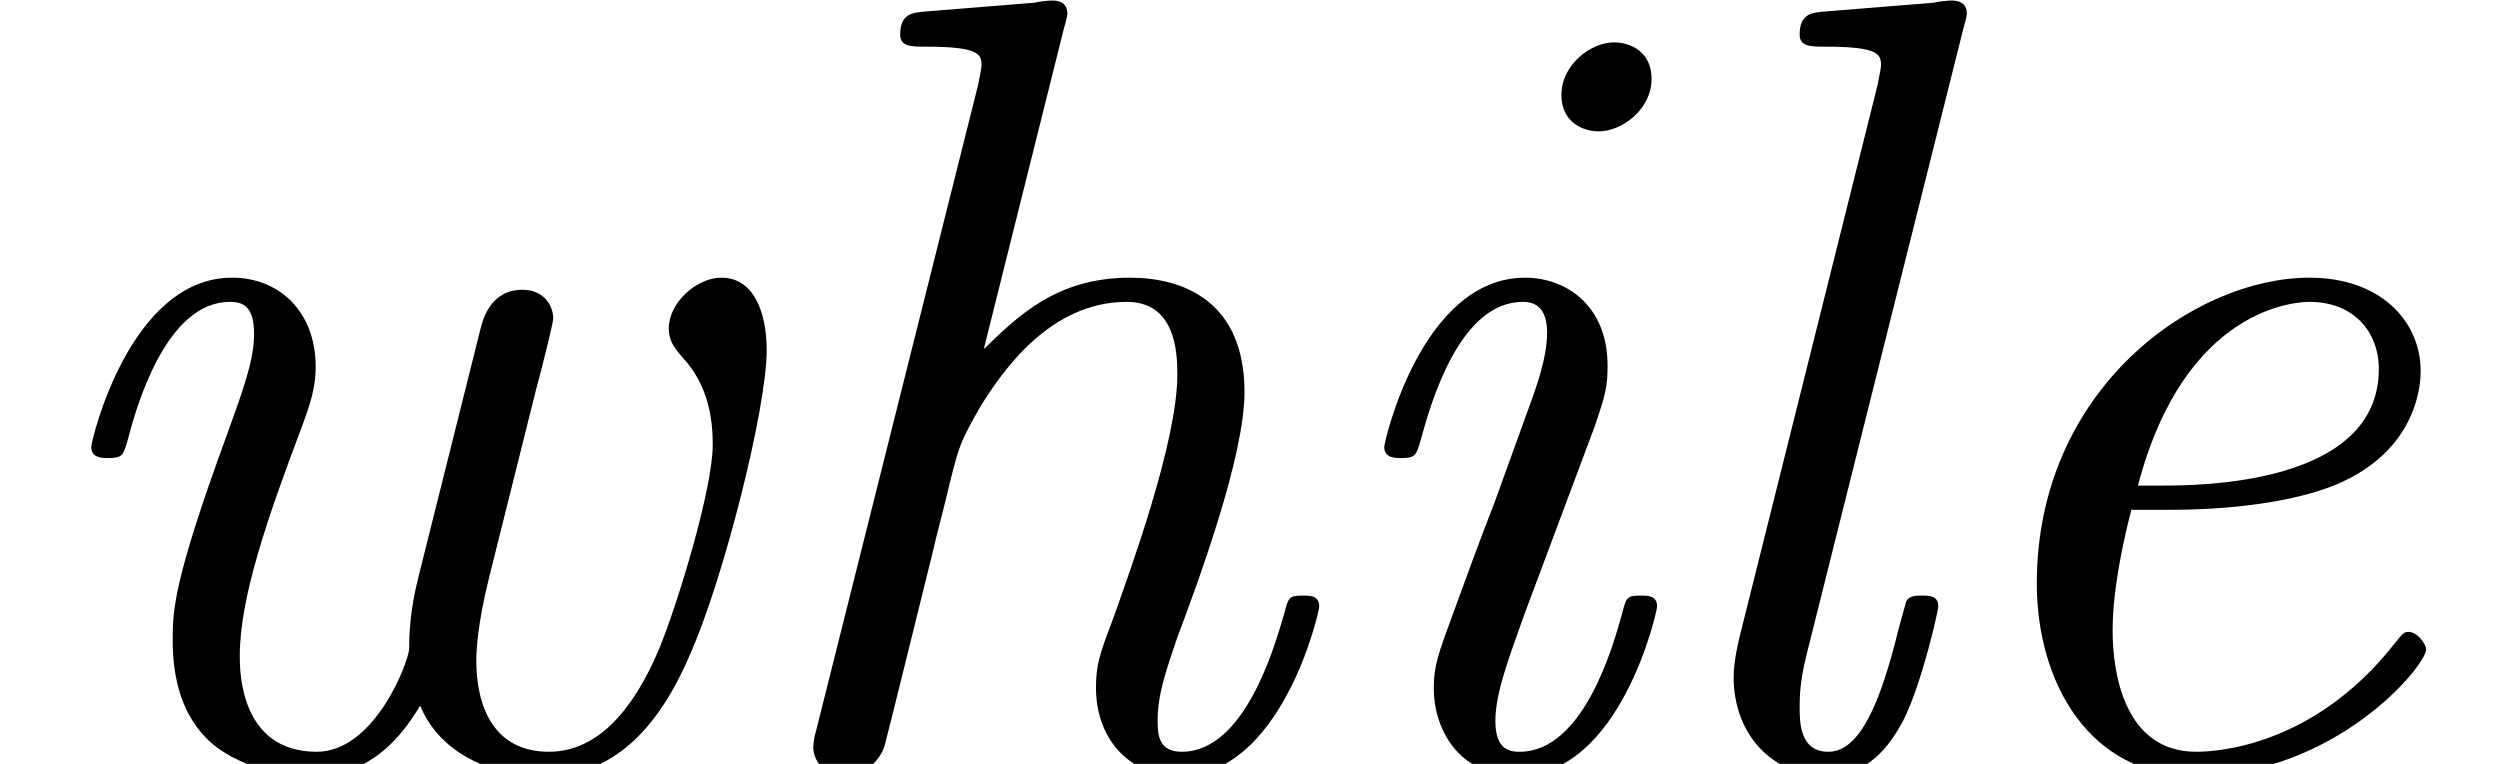
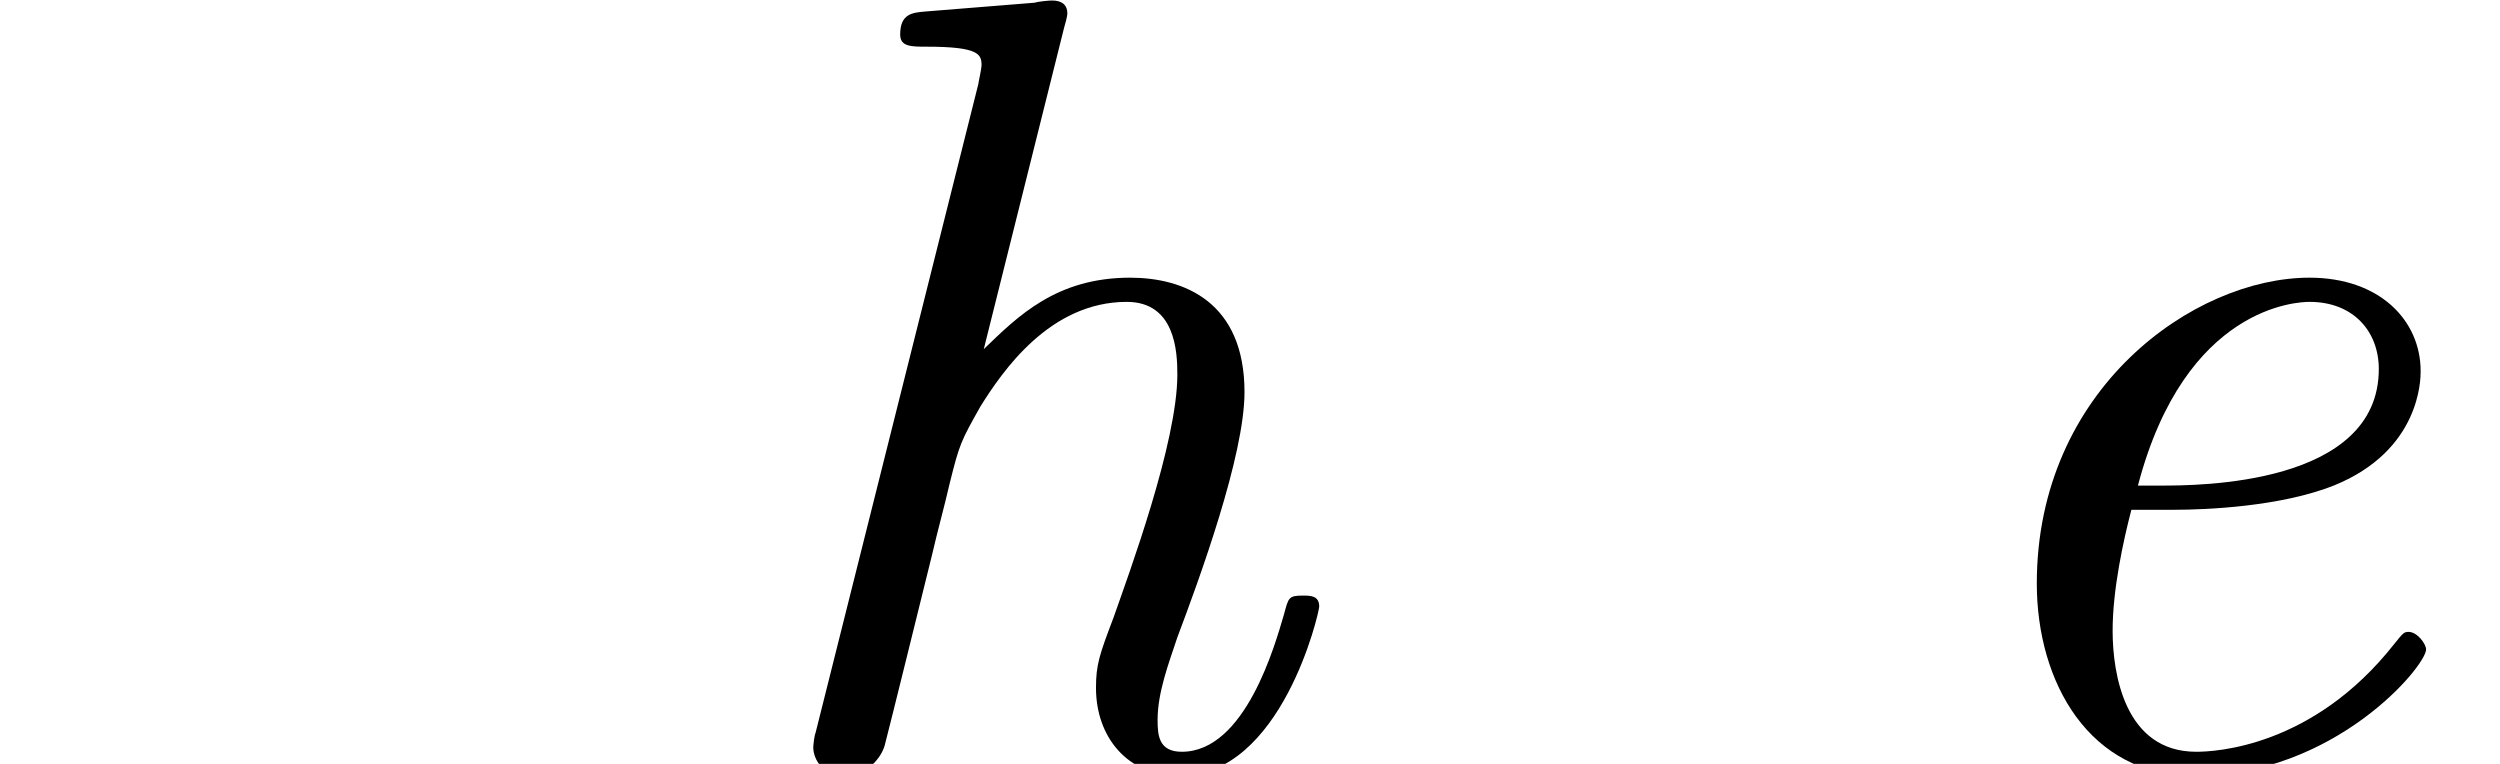
<svg xmlns="http://www.w3.org/2000/svg" xmlns:xlink="http://www.w3.org/1999/xlink" version="1.1" width="24.795pt" height="7.576pt" viewBox="70.735 61.166 24.795 7.576">
  <defs>
    <path id="g0-101" d="M2.607 -2.52C2.935 -2.52 3.665 -2.553 4.189 -2.76C5.051 -3.109 5.051 -3.818 5.051 -3.895C5.051 -4.396 4.647 -4.822 3.949 -4.822C2.804 -4.822 1.244 -3.72 1.244 -1.789C1.244 -0.807 1.767 0.12 2.804 0.12C4.2 0.12 5.105 -0.971 5.105 -1.135C5.105 -1.189 5.018 -1.309 4.931 -1.309C4.887 -1.309 4.876 -1.298 4.789 -1.189C3.982 -0.164 3.011 -0.12 2.825 -0.12C2.116 -0.12 1.996 -0.895 1.996 -1.32C1.996 -1.735 2.105 -2.225 2.182 -2.52H2.607ZM2.247 -2.76C2.716 -4.549 3.84 -4.582 3.949 -4.582C4.385 -4.582 4.636 -4.287 4.636 -3.916C4.636 -2.76 2.836 -2.76 2.476 -2.76H2.247Z" />
    <path id="g0-104" d="M3.305 -7.298C3.316 -7.331 3.338 -7.418 3.338 -7.44C3.338 -7.538 3.273 -7.571 3.185 -7.571C3.153 -7.571 3.044 -7.56 3.011 -7.549L1.931 -7.462C1.8 -7.451 1.68 -7.44 1.68 -7.233C1.68 -7.113 1.789 -7.113 1.942 -7.113C2.465 -7.113 2.487 -7.036 2.487 -6.927C2.487 -6.895 2.455 -6.753 2.455 -6.742L0.84 -0.305C0.829 -0.284 0.818 -0.185 0.818 -0.164C0.818 -0.044 0.916 0.12 1.124 0.12C1.353 0.12 1.495 -0.065 1.527 -0.185C1.571 -0.349 1.92 -1.767 1.996 -2.073C2.051 -2.313 2.116 -2.542 2.171 -2.782C2.269 -3.175 2.28 -3.196 2.476 -3.545C2.695 -3.895 3.164 -4.582 3.927 -4.582C4.407 -4.582 4.429 -4.091 4.429 -3.862C4.429 -3.185 3.949 -1.887 3.796 -1.451C3.655 -1.08 3.622 -0.982 3.622 -0.753C3.622 -0.273 3.927 0.12 4.451 0.12C5.465 0.12 5.836 -1.505 5.836 -1.56C5.836 -1.669 5.749 -1.669 5.673 -1.669C5.531 -1.669 5.531 -1.647 5.487 -1.484C5.4 -1.189 5.105 -0.12 4.473 -0.12C4.244 -0.12 4.233 -0.284 4.233 -0.436C4.233 -0.709 4.342 -0.993 4.429 -1.255C4.647 -1.833 5.095 -3.055 5.095 -3.687C5.095 -4.582 4.495 -4.822 3.96 -4.822C3.229 -4.822 2.847 -4.44 2.509 -4.113L3.305 -7.298Z" />
-     <path id="g0-105" d="M3.611 -1.56C3.611 -1.669 3.524 -1.669 3.447 -1.669C3.305 -1.669 3.305 -1.647 3.262 -1.484C3.175 -1.167 2.88 -0.12 2.247 -0.12C2.16 -0.12 2.007 -0.131 2.007 -0.425C2.007 -0.709 2.149 -1.069 2.291 -1.473L2.989 -3.338C3.098 -3.655 3.12 -3.742 3.12 -3.949C3.12 -4.549 2.705 -4.822 2.302 -4.822C1.276 -4.822 0.905 -3.196 0.905 -3.142C0.905 -3.033 1.015 -3.033 1.069 -3.033C1.211 -3.033 1.222 -3.055 1.265 -3.207C1.364 -3.567 1.647 -4.582 2.28 -4.582C2.4 -4.582 2.52 -4.527 2.52 -4.276C2.52 -4.015 2.4 -3.698 2.324 -3.491L1.996 -2.585C1.855 -2.225 1.724 -1.865 1.593 -1.505C1.44 -1.091 1.396 -0.971 1.396 -0.753C1.396 -0.327 1.658 0.12 2.225 0.12C3.251 0.12 3.611 -1.516 3.611 -1.56ZM3.556 -6.796C3.556 -7.069 3.338 -7.156 3.185 -7.156C2.956 -7.156 2.662 -6.938 2.662 -6.633C2.662 -6.36 2.88 -6.273 3.033 -6.273C3.251 -6.273 3.556 -6.48 3.556 -6.796Z" />
-     <path id="g0-108" d="M3.305 -7.298C3.316 -7.331 3.338 -7.418 3.338 -7.44C3.338 -7.538 3.273 -7.571 3.185 -7.571C3.153 -7.571 3.044 -7.56 3.011 -7.549L1.931 -7.462C1.8 -7.451 1.68 -7.44 1.68 -7.233C1.68 -7.113 1.789 -7.113 1.942 -7.113C2.465 -7.113 2.487 -7.036 2.487 -6.927C2.487 -6.895 2.455 -6.753 2.455 -6.742L1.091 -1.287C1.08 -1.244 1.025 -1.025 1.025 -0.862C1.025 -0.284 1.418 0.12 1.942 0.12C2.356 0.12 2.575 -0.175 2.716 -0.447C2.902 -0.829 3.055 -1.527 3.055 -1.56C3.055 -1.669 2.967 -1.669 2.891 -1.669C2.836 -1.669 2.771 -1.669 2.738 -1.615L2.662 -1.342C2.476 -0.578 2.269 -0.12 1.964 -0.12C1.68 -0.12 1.68 -0.415 1.68 -0.567C1.68 -0.644 1.68 -0.807 1.745 -1.069L3.305 -7.298Z" />
-     <path id="g0-119" d="M4.145 -1.833C4.069 -1.527 4.058 -1.298 4.058 -1.145C4.058 -1.025 3.72 -0.12 3.142 -0.12C2.378 -0.12 2.378 -0.927 2.378 -1.069C2.378 -1.658 2.662 -2.465 3 -3.36C3.076 -3.567 3.131 -3.731 3.131 -3.938C3.131 -4.484 2.771 -4.822 2.302 -4.822C1.287 -4.822 0.905 -3.207 0.905 -3.142C0.905 -3.033 1.015 -3.033 1.069 -3.033C1.211 -3.033 1.222 -3.055 1.265 -3.207C1.353 -3.545 1.647 -4.582 2.28 -4.582C2.4 -4.582 2.52 -4.549 2.52 -4.265C2.52 -4.004 2.411 -3.709 2.258 -3.284C1.713 -1.8 1.713 -1.516 1.713 -1.222C1.713 -0.851 1.8 -0.48 2.084 -0.218C2.433 0.087 2.924 0.12 3.109 0.12C3.458 0.12 3.84 -0.022 4.167 -0.578C4.331 -0.175 4.767 0.12 5.411 0.12C6.065 0.12 6.524 -0.327 6.851 -1.102C7.178 -1.844 7.604 -3.524 7.604 -4.102C7.604 -4.484 7.473 -4.822 7.156 -4.822C6.905 -4.822 6.633 -4.571 6.633 -4.32C6.633 -4.178 6.709 -4.102 6.775 -4.025C7.036 -3.742 7.069 -3.393 7.069 -3.164C7.069 -2.727 6.72 -1.582 6.535 -1.135C6.295 -0.567 5.945 -0.12 5.444 -0.12C4.898 -0.12 4.724 -0.567 4.724 -1.025C4.724 -1.124 4.735 -1.385 4.855 -1.865L5.313 -3.698C5.378 -3.938 5.487 -4.375 5.487 -4.418C5.487 -4.538 5.4 -4.702 5.182 -4.702C4.865 -4.702 4.789 -4.407 4.767 -4.32L4.145 -1.833Z" />
  </defs>
  <g id="page1">
    <use x="70.735" y="68.742" xlink:href="#g0-119" />
    <use x="77.983" y="68.742" xlink:href="#g0-104" />
    <use x="83.559" y="68.742" xlink:href="#g0-105" />
    <use x="86.904" y="68.742" xlink:href="#g0-108" />
    <use x="89.692" y="68.742" xlink:href="#g0-101" />
  </g>
</svg>